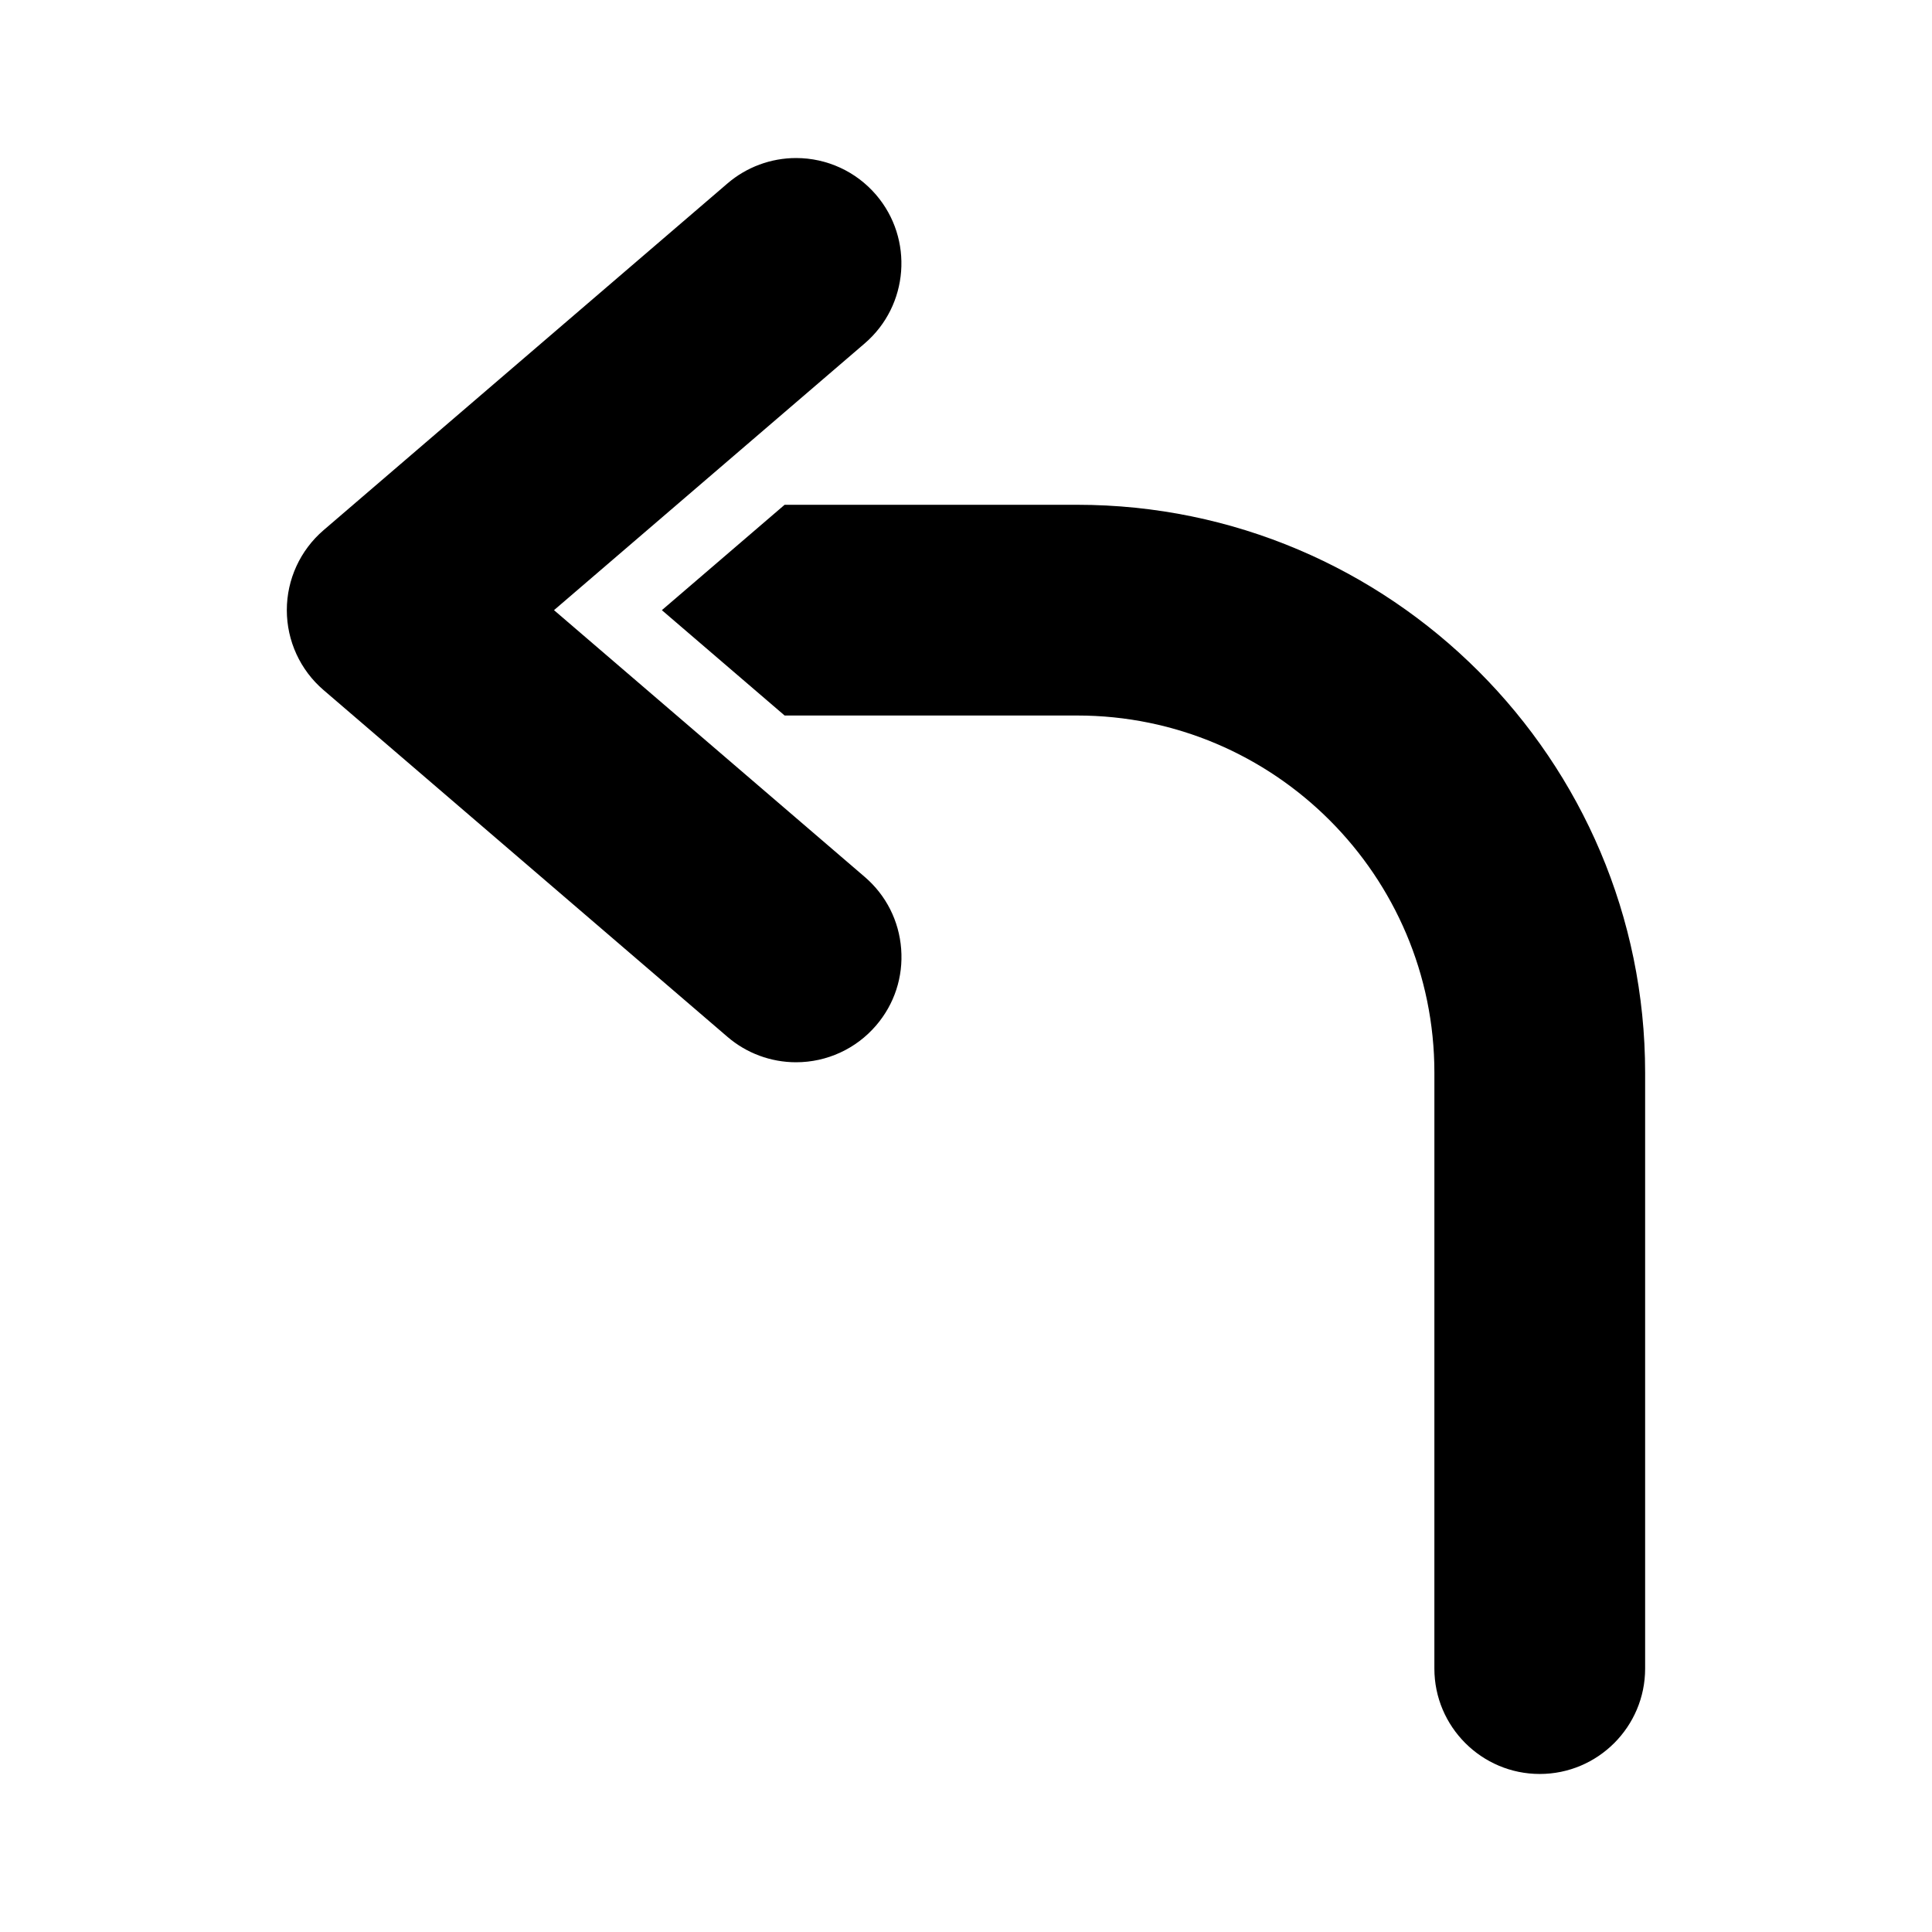
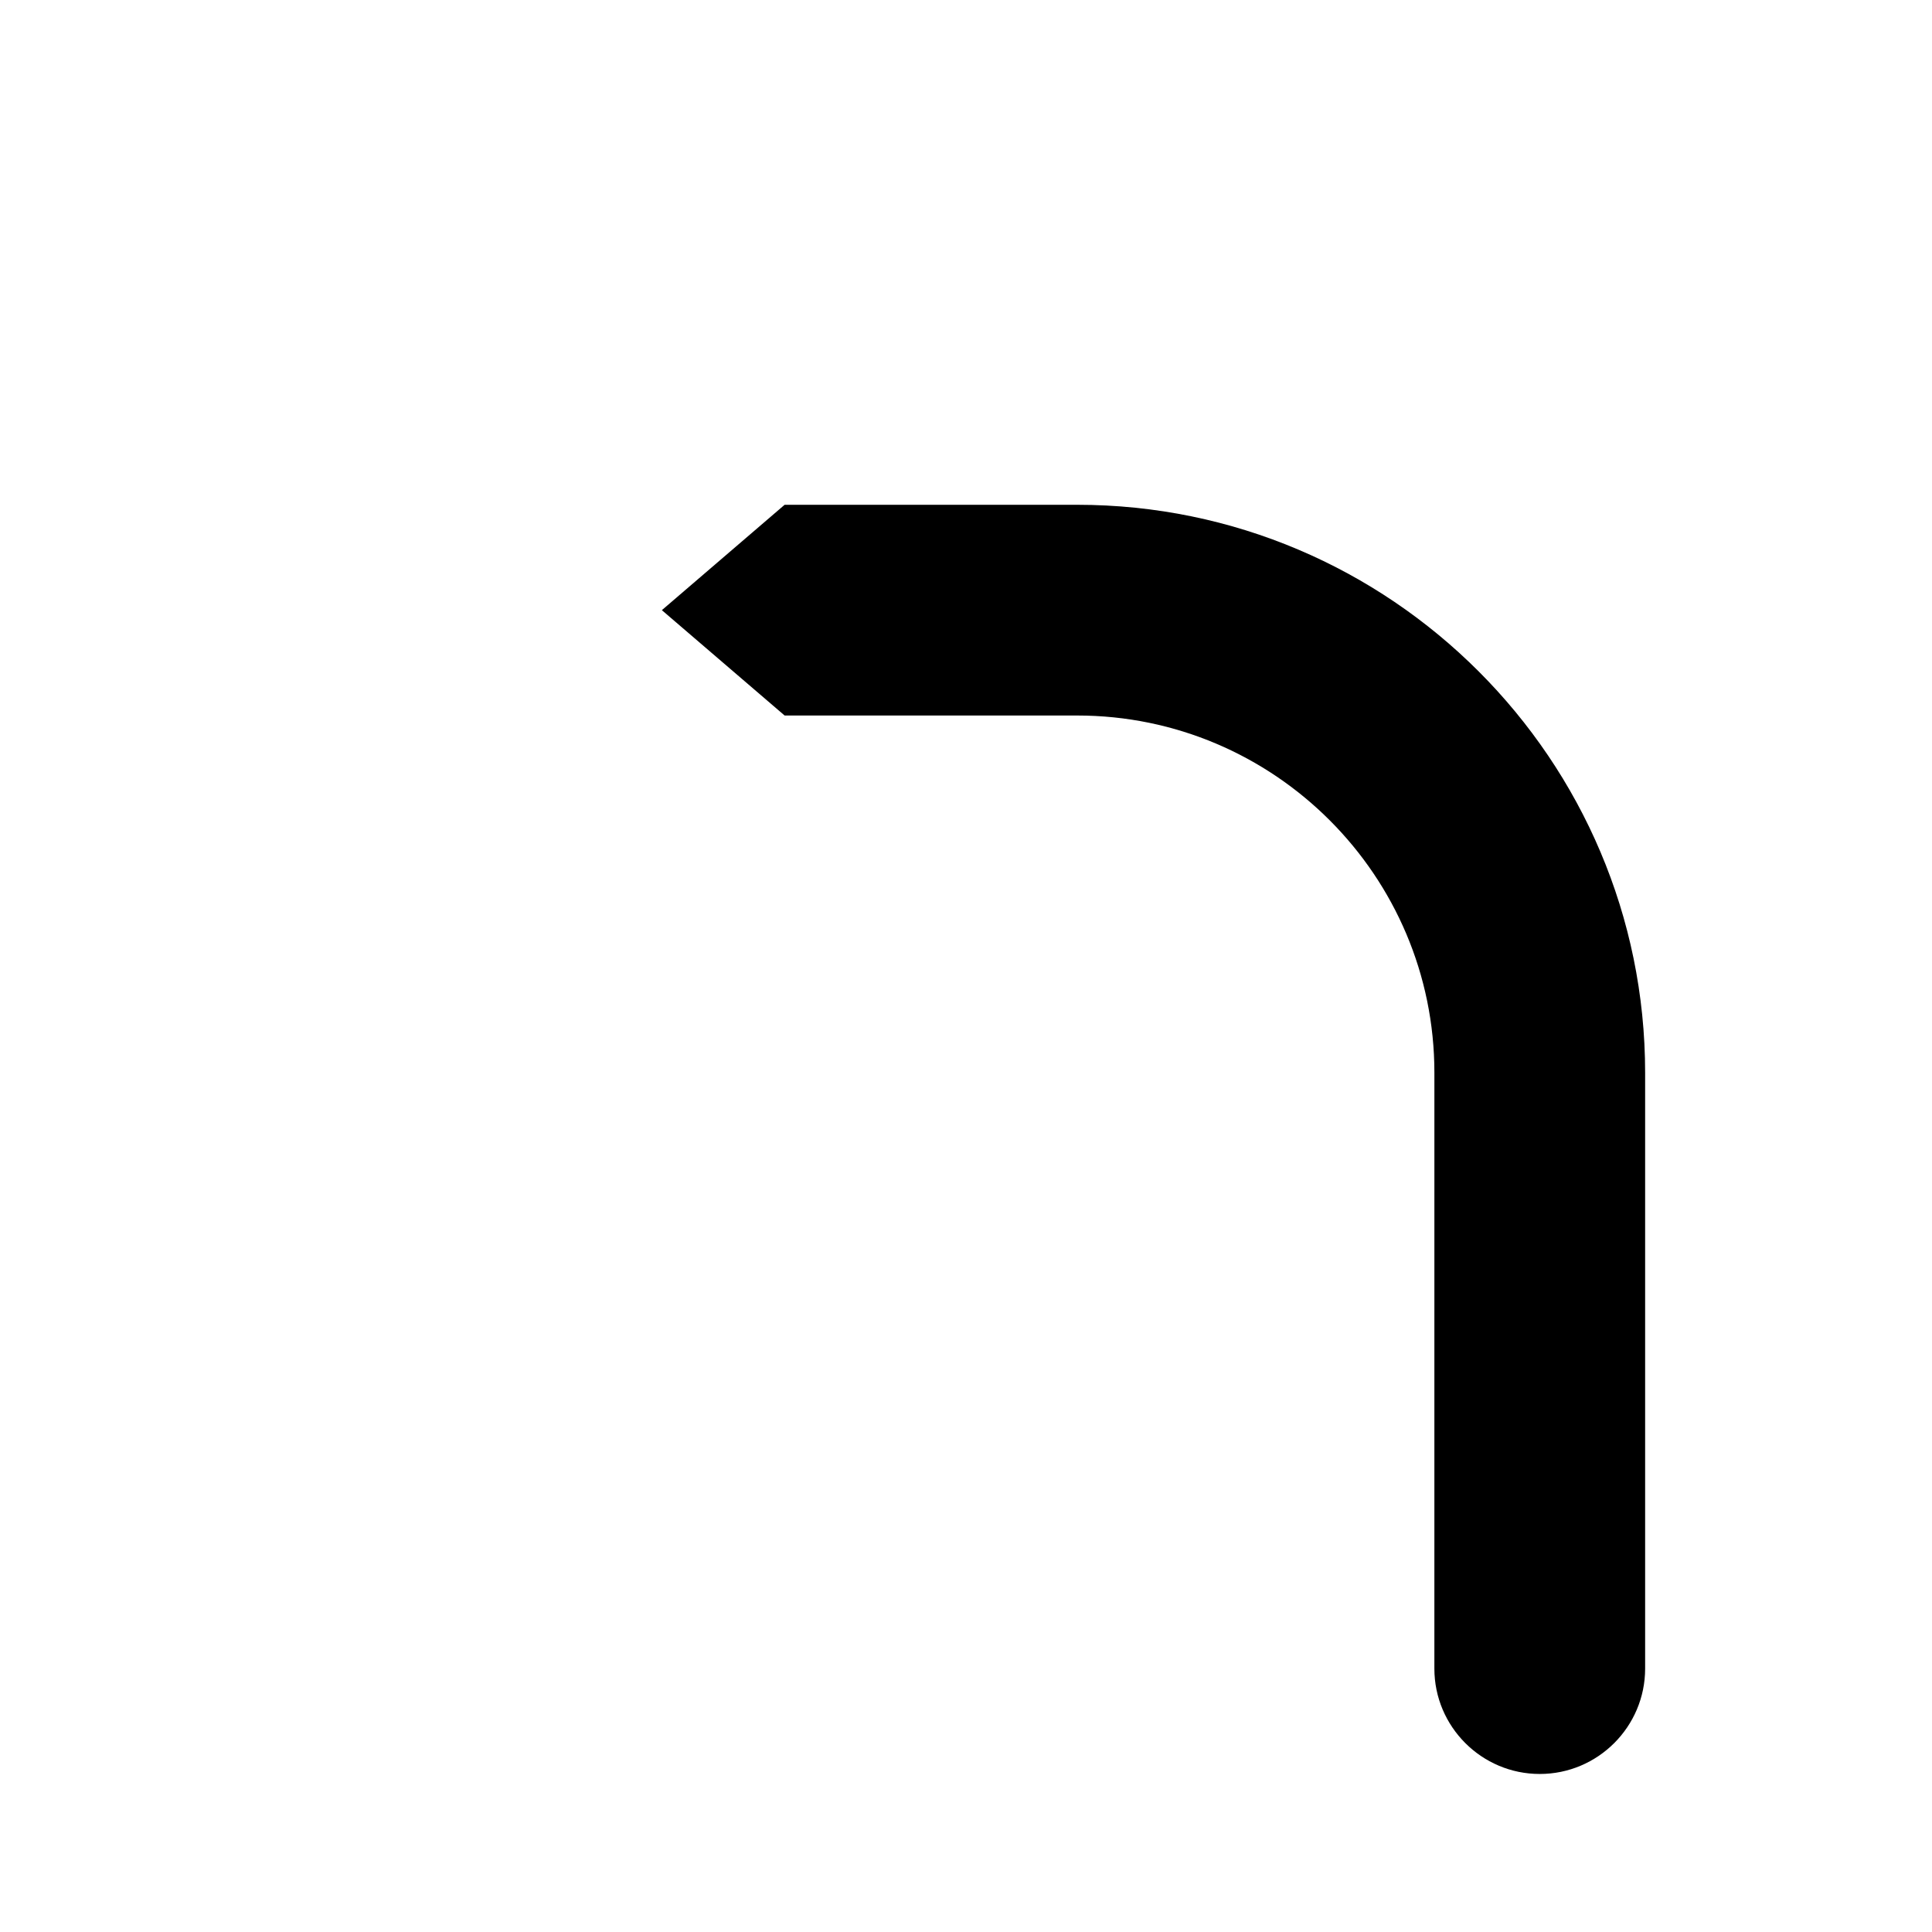
<svg xmlns="http://www.w3.org/2000/svg" fill="#000000" width="800px" height="800px" version="1.1" viewBox="144 144 512 512">
  <g>
    <path d="m319.4 305.7 32.531-27.926h77.535c82.992 0 150.51 67.52 150.51 150.51v157.91c0 15.402-12.531 27.926-27.926 27.926s-27.926-12.531-27.926-27.926l0.004-157.92c0-52.195-42.461-94.656-94.656-94.656h-77.539z" />
-     <path d="m354.97 425.51c8.16 0 15.887-3.551 21.199-9.742 4.856-5.652 7.219-12.867 6.648-20.309-0.57-7.438-3.996-14.207-9.648-19.062l-82.352-70.699 82.344-70.695c11.688-10.039 13.027-27.703 2.996-39.387-5.312-6.188-13.035-9.734-21.188-9.734-6.672 0-13.133 2.394-18.191 6.742l-107.03 91.879c-6.188 5.316-9.738 13.039-9.738 21.191s3.551 15.879 9.738 21.184l107.03 91.891c5.047 4.348 11.512 6.742 18.191 6.742z" />
  </g>
</svg>